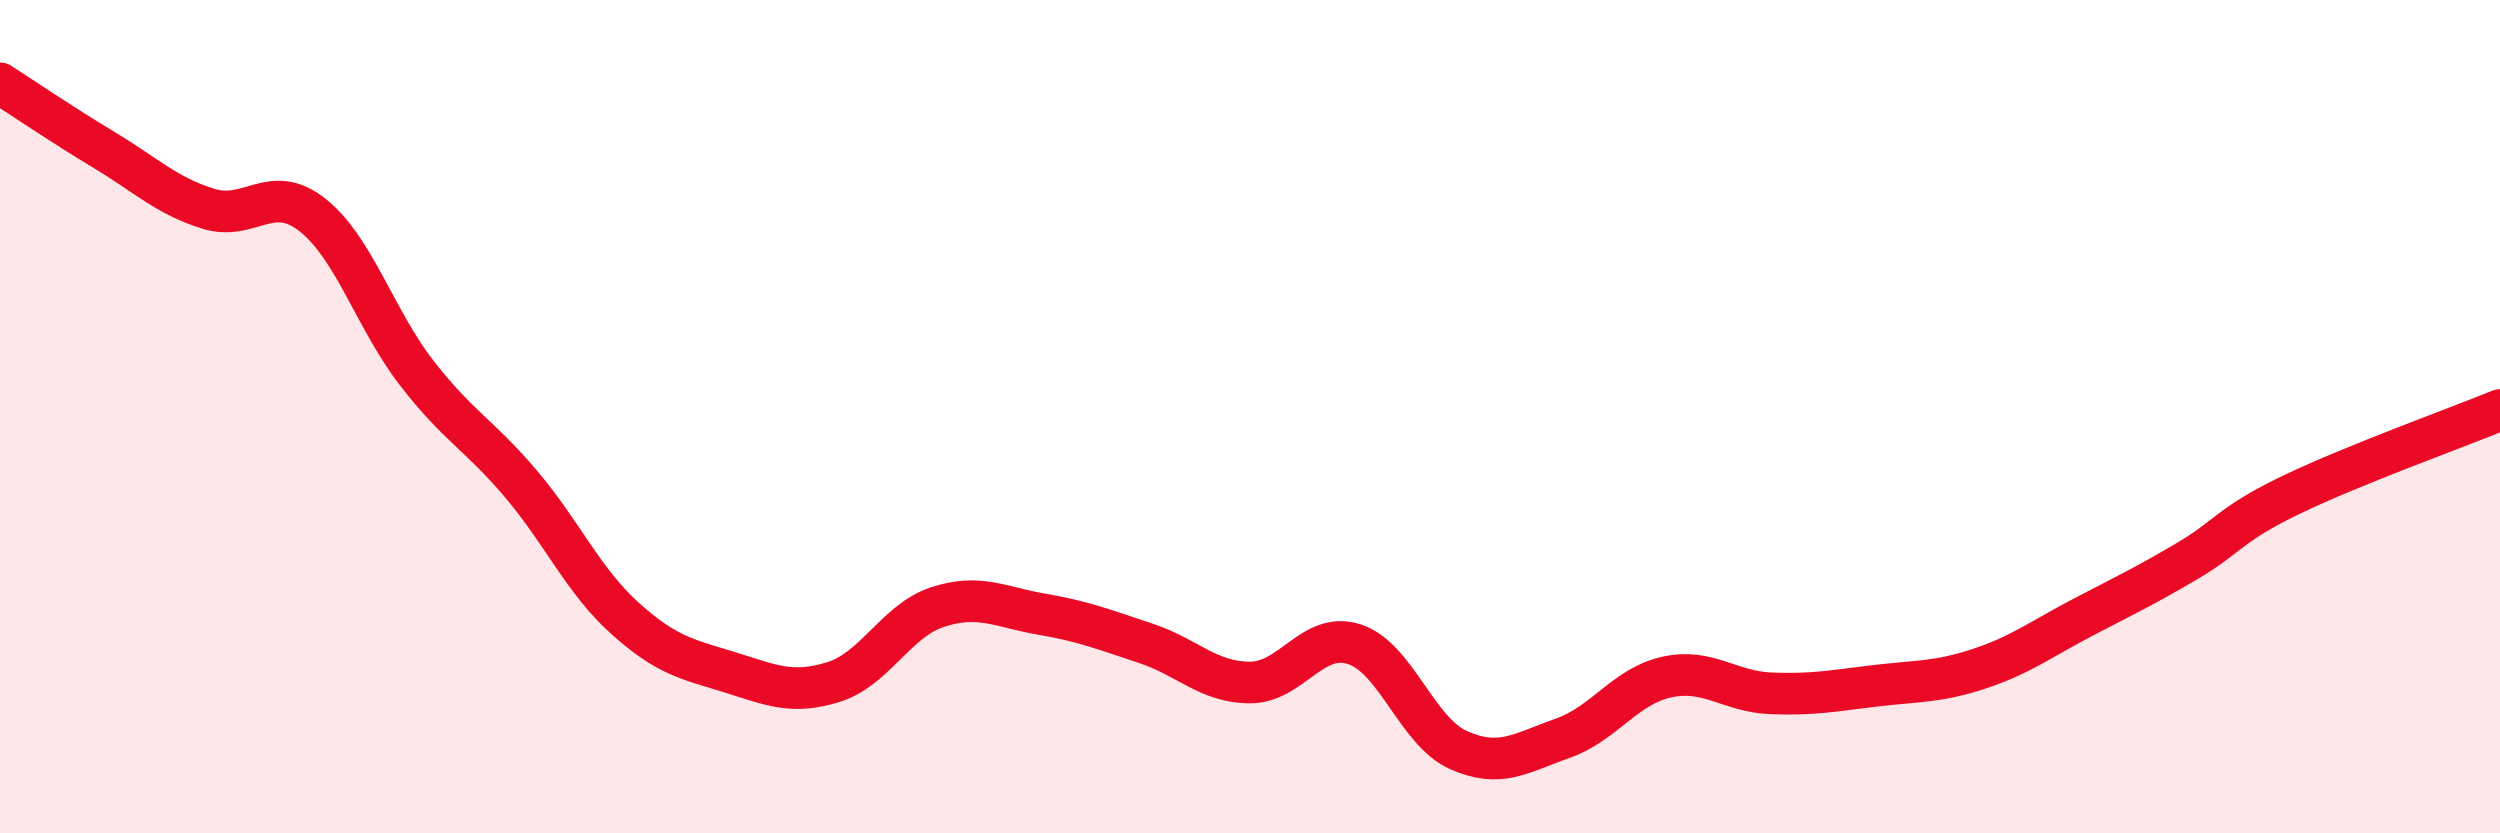
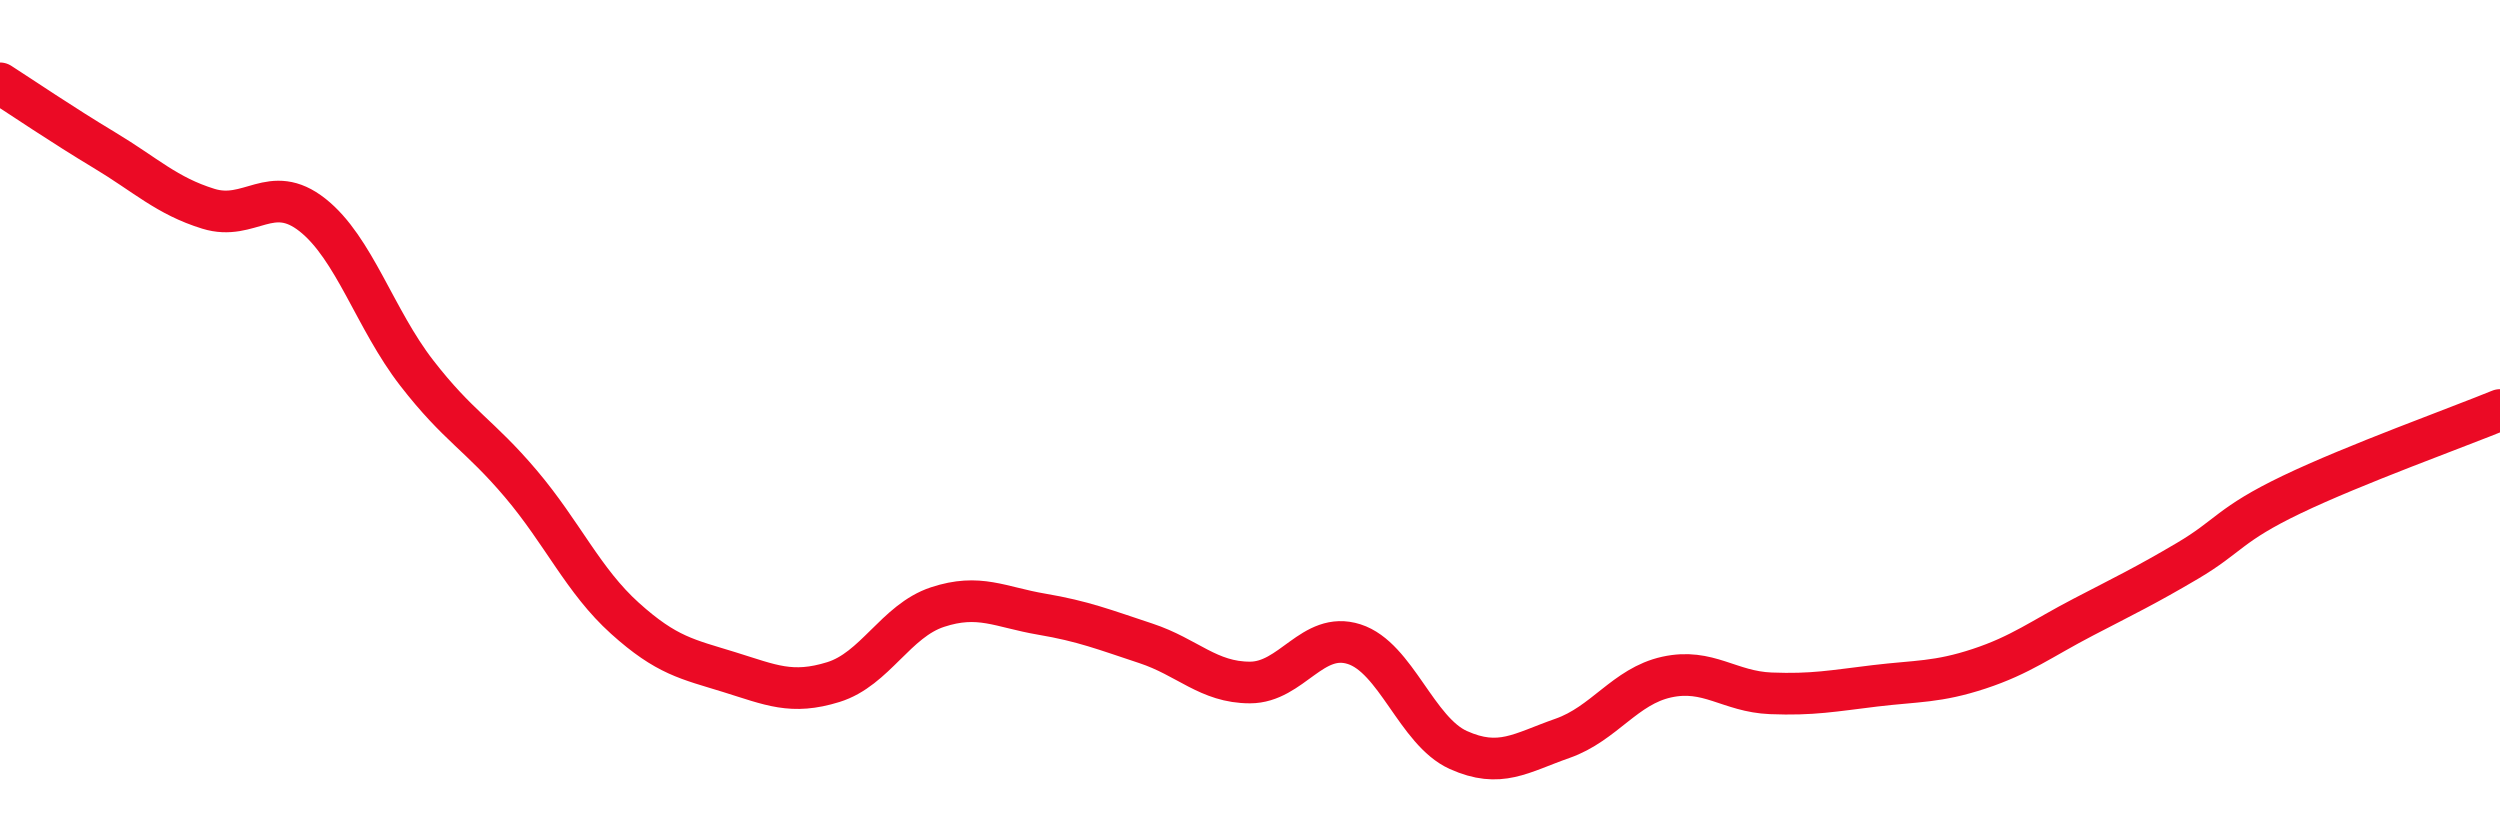
<svg xmlns="http://www.w3.org/2000/svg" width="60" height="20" viewBox="0 0 60 20">
-   <path d="M 0,2 C 0.5,2.32 1.5,3 2.5,3.6 C 3.5,4.2 4,4.7 5,5.01 C 6,5.32 6.5,4.37 7.5,5.16 C 8.5,5.95 9,7.66 10,8.95 C 11,10.24 11.5,10.43 12.5,11.61 C 13.5,12.79 14,13.94 15,14.84 C 16,15.74 16.5,15.82 17.5,16.13 C 18.5,16.44 19,16.68 20,16.37 C 21,16.06 21.5,14.9 22.5,14.57 C 23.5,14.24 24,14.57 25,14.74 C 26,14.91 26.5,15.11 27.5,15.44 C 28.5,15.77 29,16.38 30,16.38 C 31,16.38 31.5,15.14 32.5,15.46 C 33.5,15.78 34,17.55 35,18 C 36,18.45 36.5,18.07 37.5,17.72 C 38.5,17.37 39,16.47 40,16.25 C 41,16.03 41.5,16.6 42.5,16.64 C 43.5,16.68 44,16.58 45,16.46 C 46,16.34 46.5,16.38 47.5,16.05 C 48.5,15.72 49,15.33 50,14.81 C 51,14.29 51.5,14.05 52.5,13.46 C 53.5,12.87 53.5,12.59 55,11.87 C 56.5,11.15 59,10.25 60,9.84L60 20L0 20Z" fill="#EB0A25" opacity="0.1" stroke-linecap="round" stroke-linejoin="round" />
  <path d="M 0,2 C 0.5,2.32 1.5,3 2.5,3.6 C 3.5,4.2 4,4.7 5,5.01 C 6,5.32 6.5,4.37 7.5,5.16 C 8.5,5.95 9,7.66 10,8.95 C 11,10.24 11.5,10.43 12.5,11.61 C 13.5,12.79 14,13.94 15,14.84 C 16,15.74 16.5,15.82 17.5,16.13 C 18.5,16.44 19,16.68 20,16.37 C 21,16.06 21.5,14.9 22.5,14.57 C 23.5,14.24 24,14.57 25,14.74 C 26,14.91 26.5,15.11 27.5,15.44 C 28.5,15.77 29,16.38 30,16.38 C 31,16.38 31.5,15.14 32.5,15.46 C 33.5,15.78 34,17.55 35,18 C 36,18.45 36.5,18.07 37.5,17.72 C 38.5,17.37 39,16.47 40,16.25 C 41,16.03 41.5,16.6 42.5,16.64 C 43.5,16.68 44,16.58 45,16.46 C 46,16.34 46.5,16.38 47.5,16.05 C 48.5,15.72 49,15.33 50,14.81 C 51,14.29 51.5,14.05 52.5,13.46 C 53.5,12.87 53.5,12.59 55,11.87 C 56.5,11.15 59,10.25 60,9.84" stroke="#EB0A25" stroke-width="1" fill="none" stroke-linecap="round" stroke-linejoin="round" />
</svg>